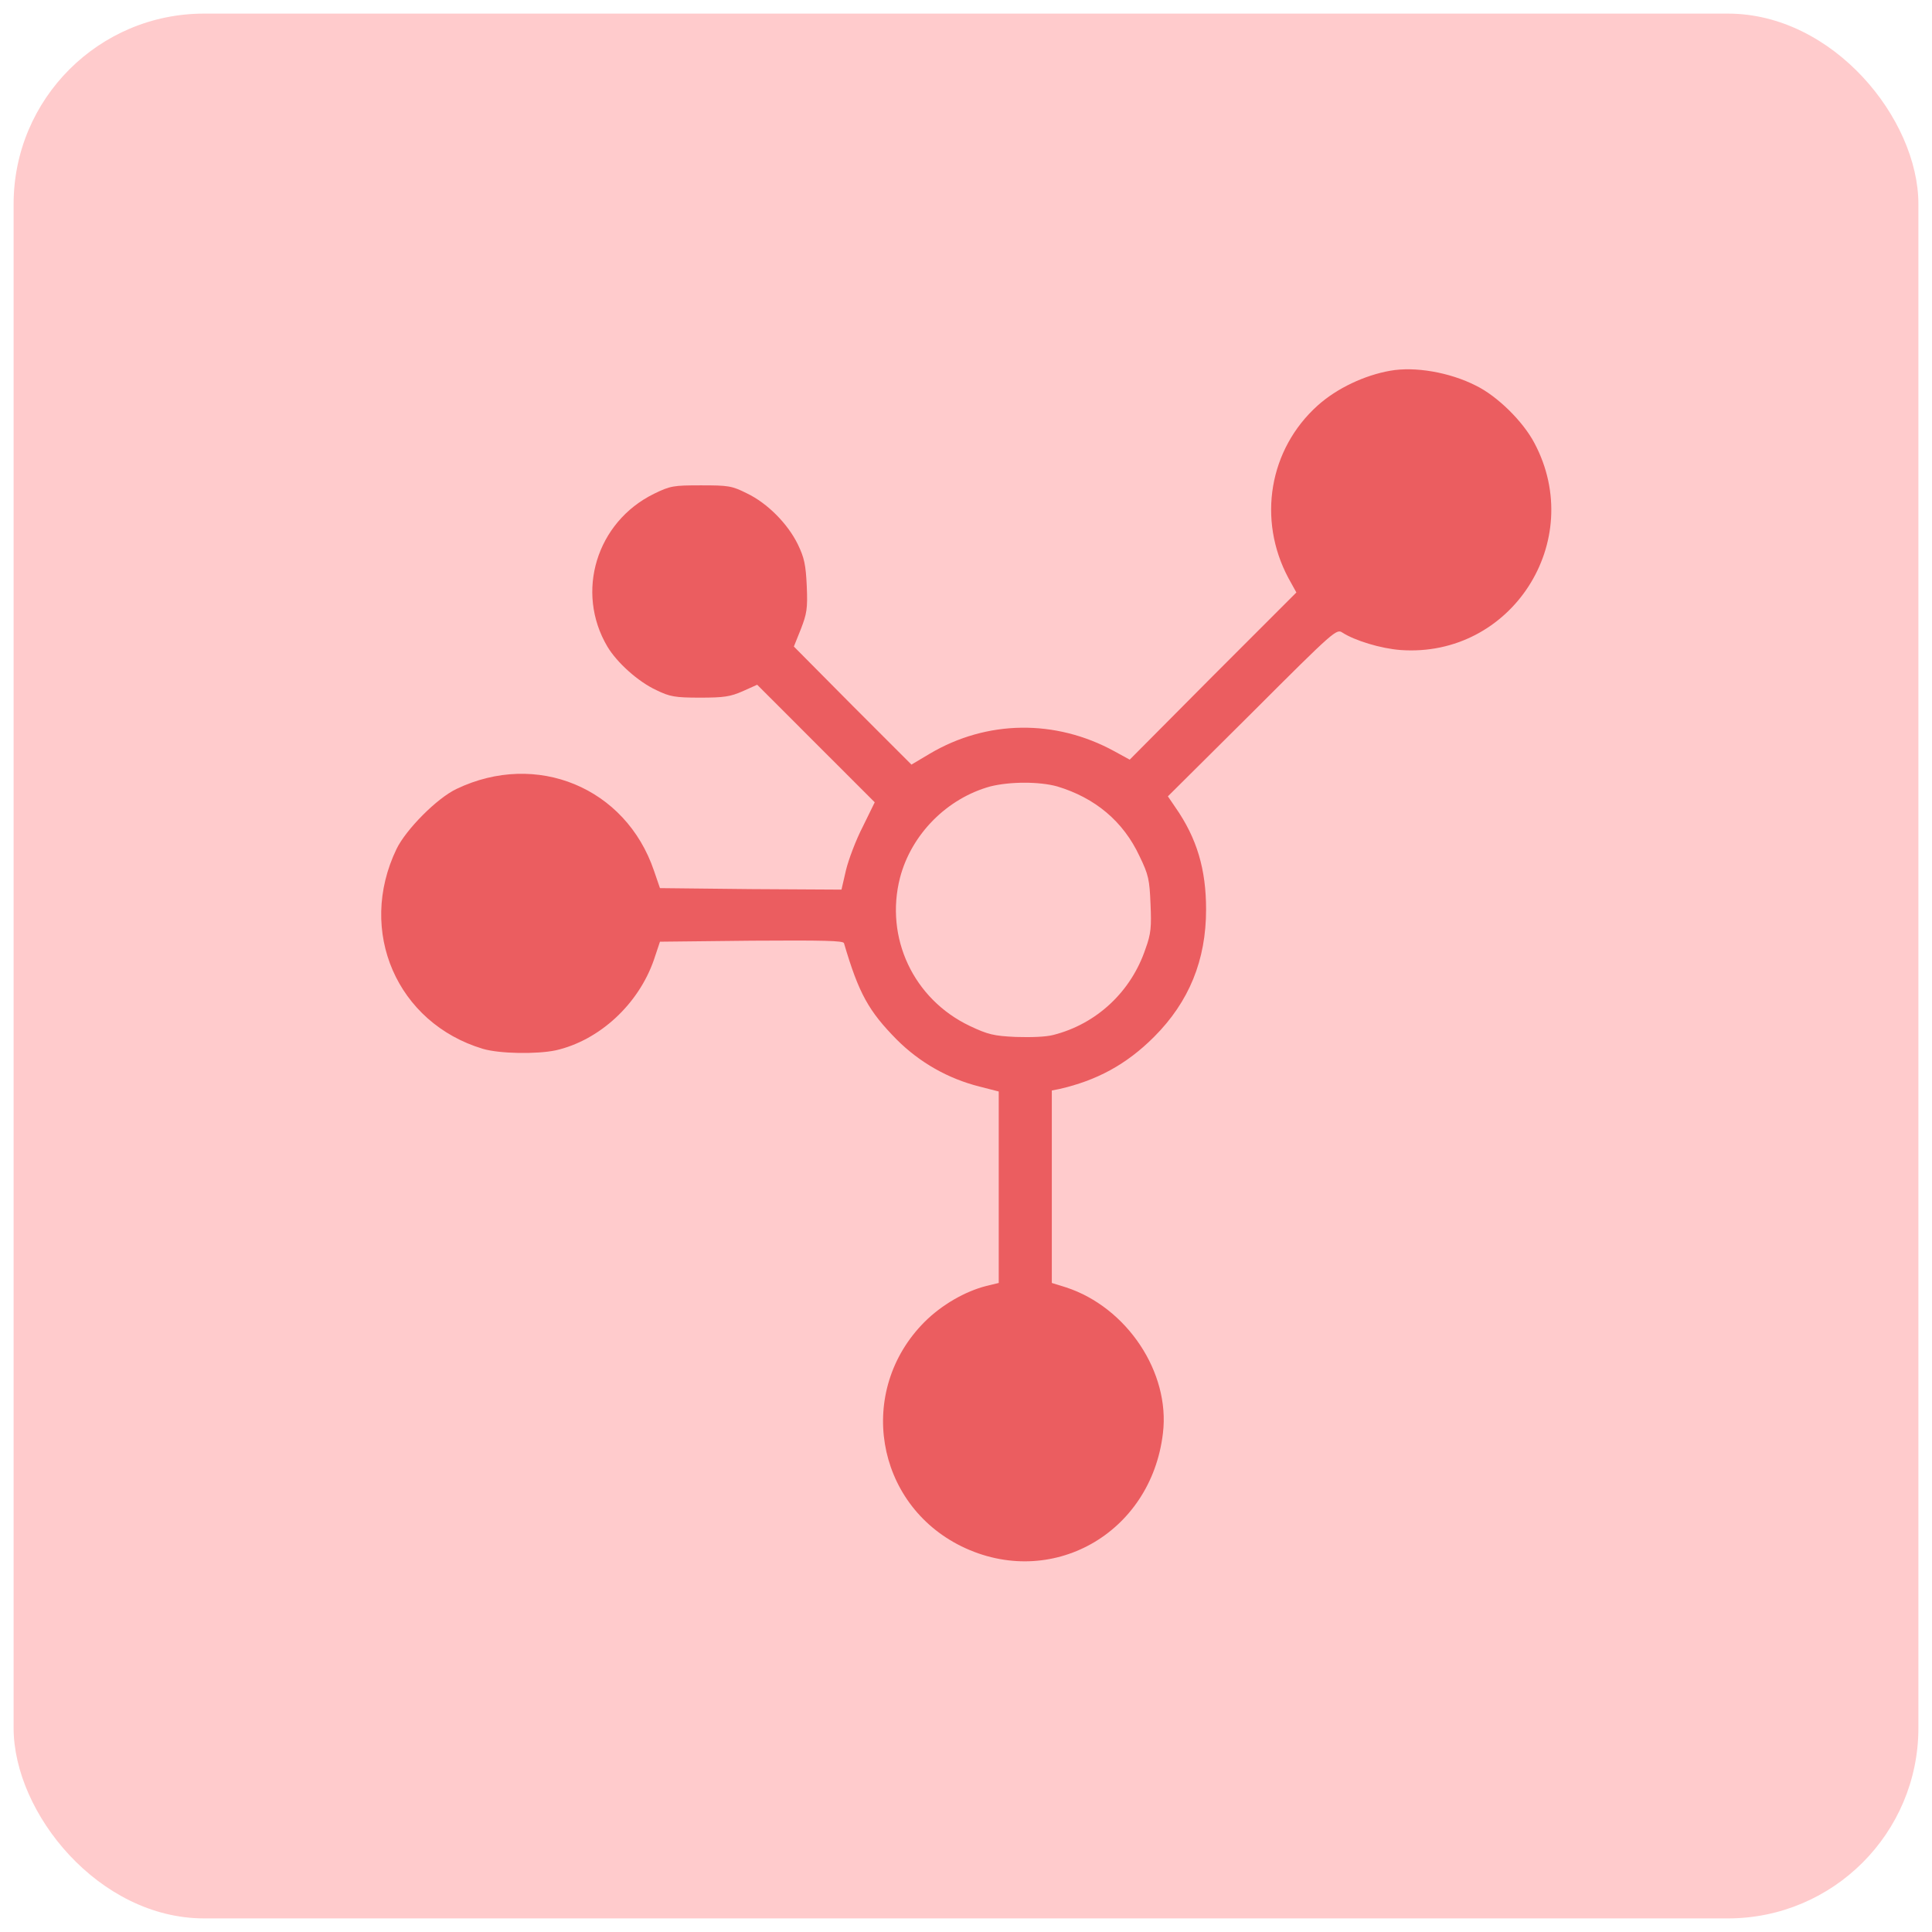
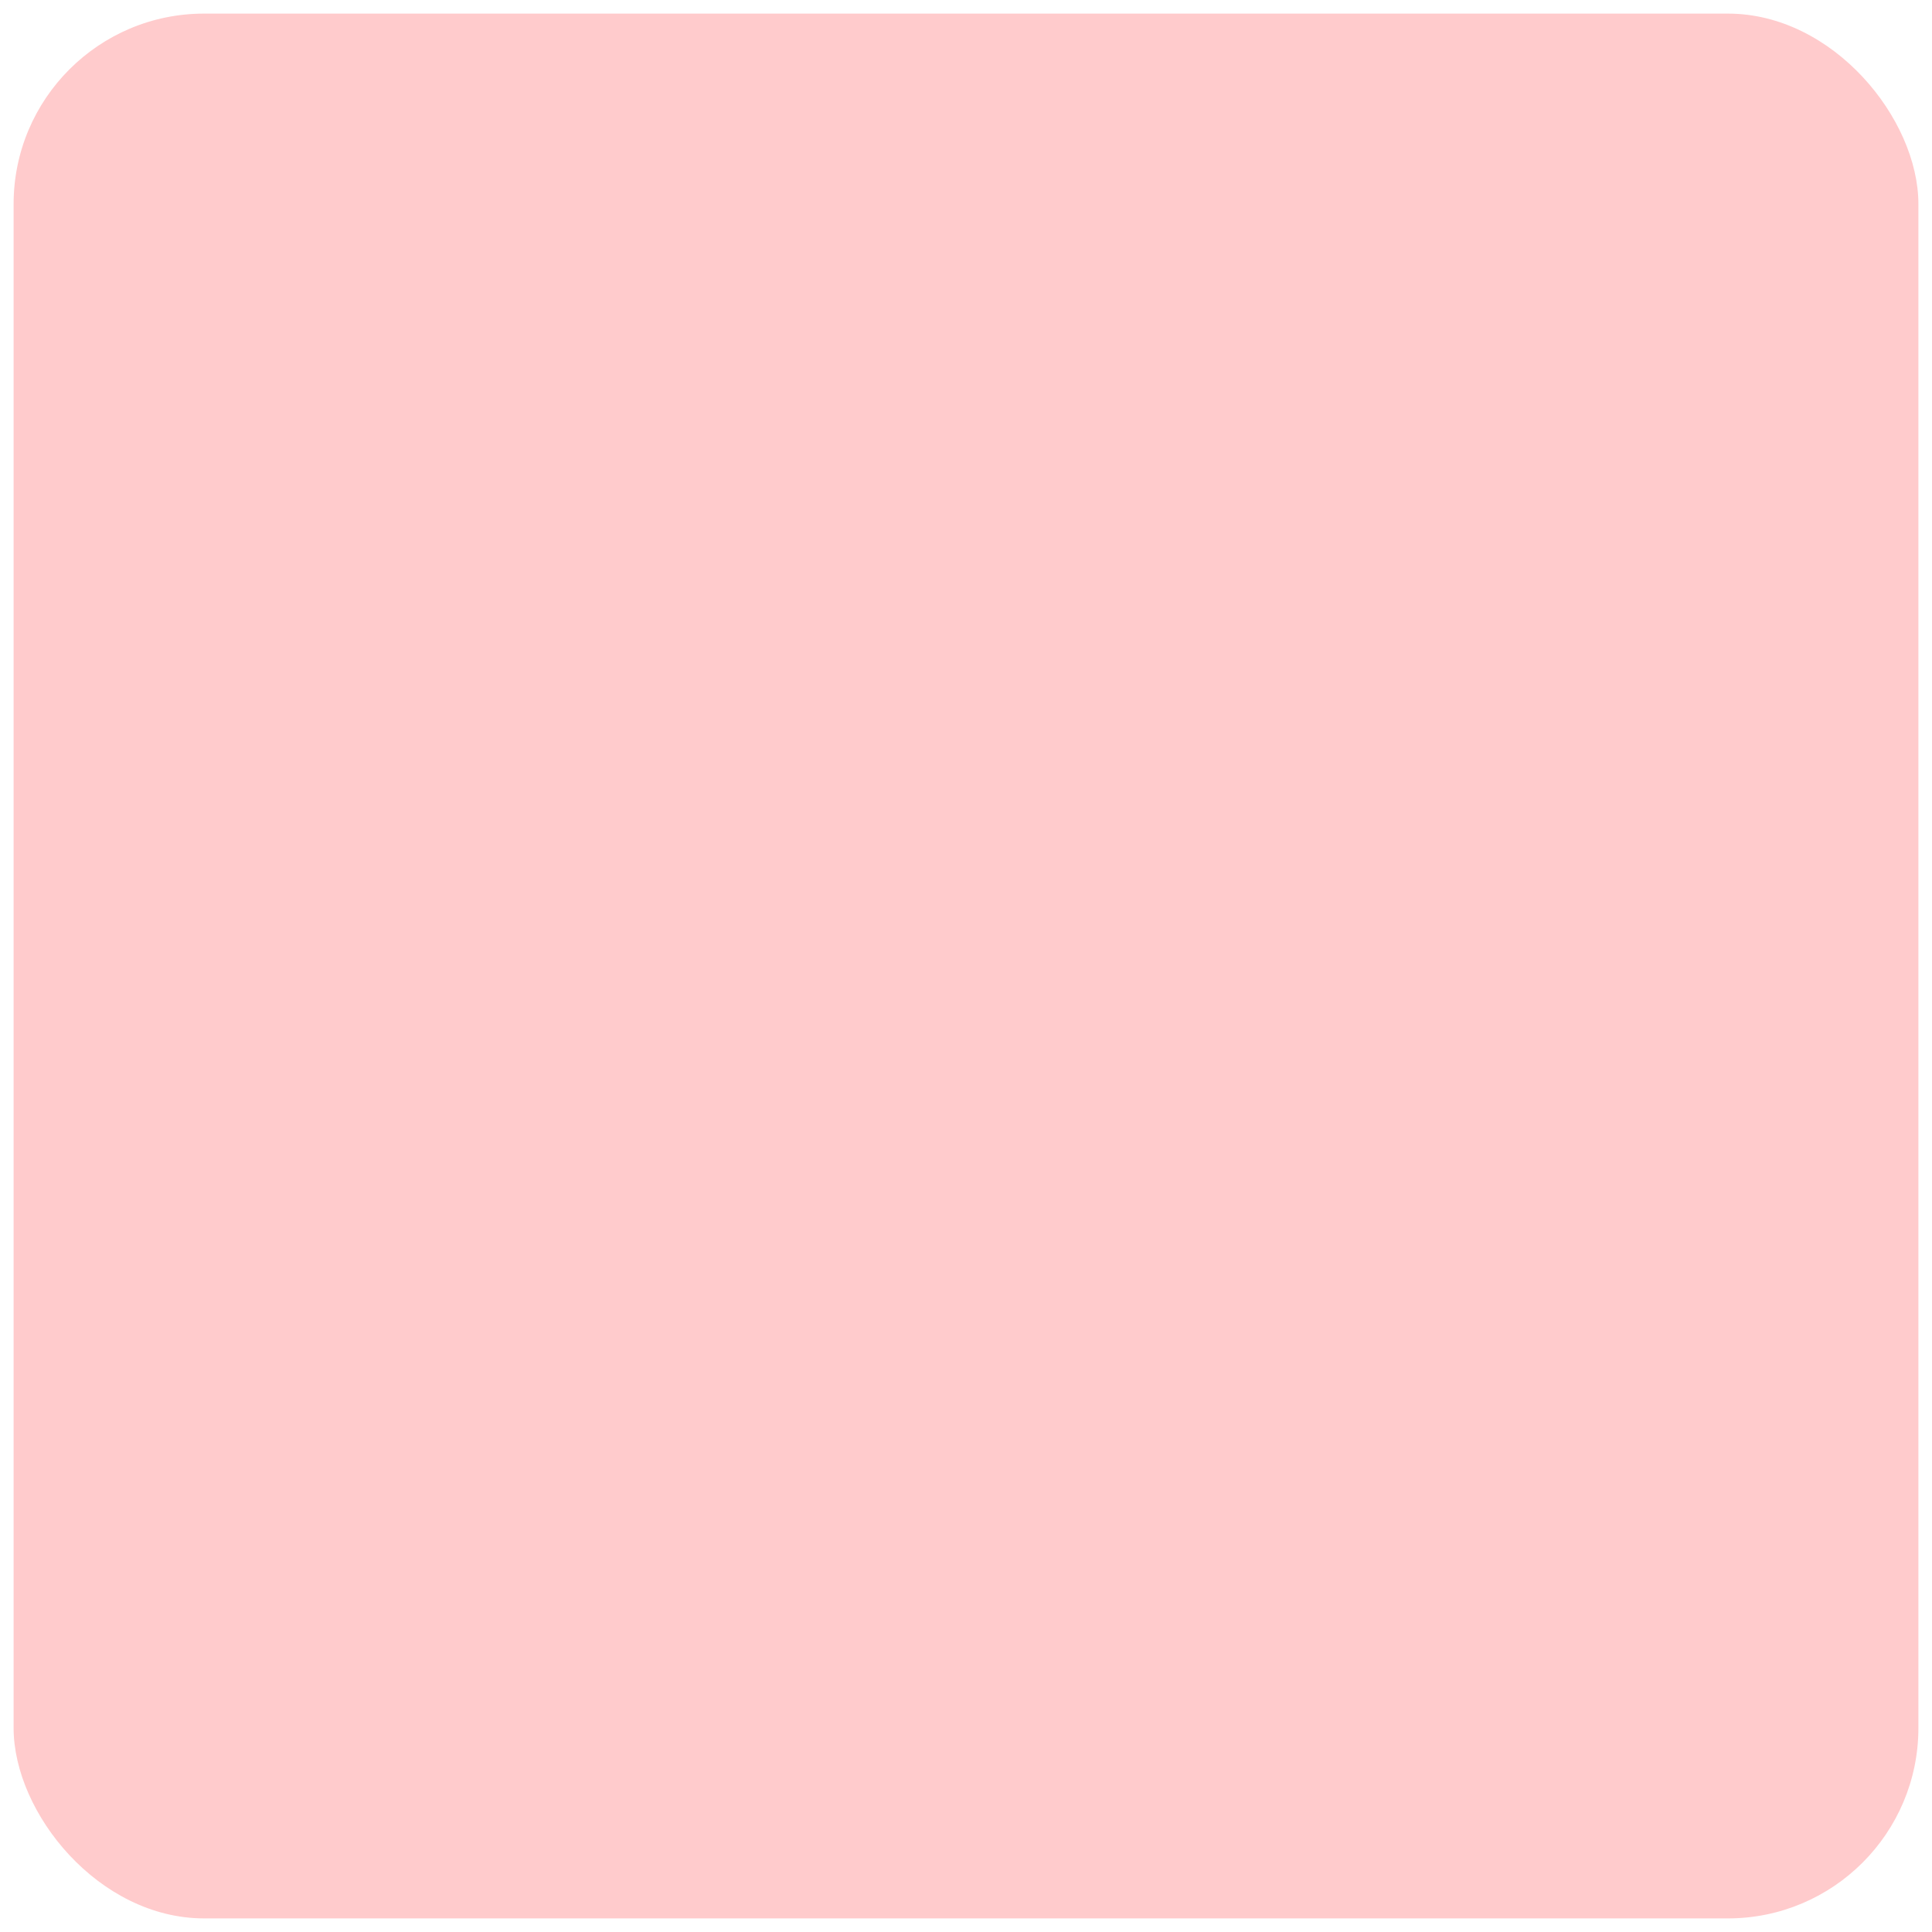
<svg xmlns="http://www.w3.org/2000/svg" width="71" height="71" viewBox="0 0 71 71" fill="none">
  <rect x="0.5" y="0.5" width="70" height="70" rx="7" fill="#FFCBCC" />
-   <path d="M51.086 13.625C50.156 13.789 49.135 14.263 48.425 14.901C46.638 16.505 46.2 19.094 47.349 21.245L47.641 21.773L44.578 24.836L41.516 27.917L40.95 27.607C38.781 26.422 36.266 26.458 34.169 27.698L33.495 28.099L31.344 25.948L29.174 23.76L29.43 23.122C29.648 22.557 29.685 22.375 29.648 21.536C29.612 20.753 29.557 20.497 29.32 20.005C28.956 19.258 28.208 18.492 27.443 18.128C26.896 17.854 26.768 17.836 25.766 17.836C24.745 17.836 24.635 17.854 24.034 18.146C21.919 19.185 21.135 21.755 22.32 23.76C22.667 24.344 23.451 25.055 24.125 25.364C24.617 25.602 24.799 25.638 25.729 25.638C26.604 25.638 26.841 25.602 27.297 25.401L27.826 25.164L29.995 27.333L32.146 29.484L31.708 30.378C31.453 30.87 31.18 31.599 31.088 31.982L30.924 32.693L27.588 32.674L24.253 32.638L24.034 32C22.995 28.937 19.713 27.588 16.779 28.992C16.049 29.338 14.919 30.487 14.573 31.198C13.115 34.224 14.591 37.596 17.745 38.544C18.365 38.727 19.732 38.745 20.424 38.599C22.029 38.234 23.469 36.904 24.034 35.263L24.253 34.607L27.625 34.57C30.268 34.552 30.997 34.57 31.016 34.661C31.562 36.521 31.927 37.159 32.948 38.198C33.805 39.055 34.844 39.638 35.992 39.93L36.703 40.112V43.63V47.148L36.247 47.258C35.464 47.458 34.607 47.95 33.969 48.588C31.471 51.104 32.146 55.26 35.336 56.828C38.617 58.432 42.3 56.372 42.737 52.672C43.01 50.43 41.406 48.042 39.182 47.312L38.654 47.148V43.612V40.075L38.927 40.021C40.294 39.711 41.388 39.127 42.409 38.107C43.703 36.812 44.323 35.281 44.323 33.422C44.323 31.963 43.995 30.815 43.193 29.667L42.919 29.265L46.018 26.185C49.062 23.14 49.117 23.104 49.336 23.25C49.792 23.542 50.74 23.833 51.469 23.888C55.534 24.18 58.305 19.896 56.391 16.286C55.971 15.484 55.023 14.555 54.24 14.172C53.273 13.68 51.997 13.461 51.086 13.625ZM38.854 28.901C40.24 29.32 41.279 30.177 41.88 31.471C42.208 32.146 42.245 32.328 42.281 33.221C42.318 34.06 42.3 34.315 42.099 34.862C41.57 36.448 40.294 37.633 38.708 38.034C38.435 38.107 37.888 38.125 37.323 38.107C36.521 38.07 36.302 38.016 35.646 37.706C33.568 36.721 32.51 34.461 33.075 32.255C33.495 30.651 34.807 29.338 36.393 28.901C37.122 28.719 38.198 28.719 38.854 28.901Z" fill="#EB5D60" />
</svg>